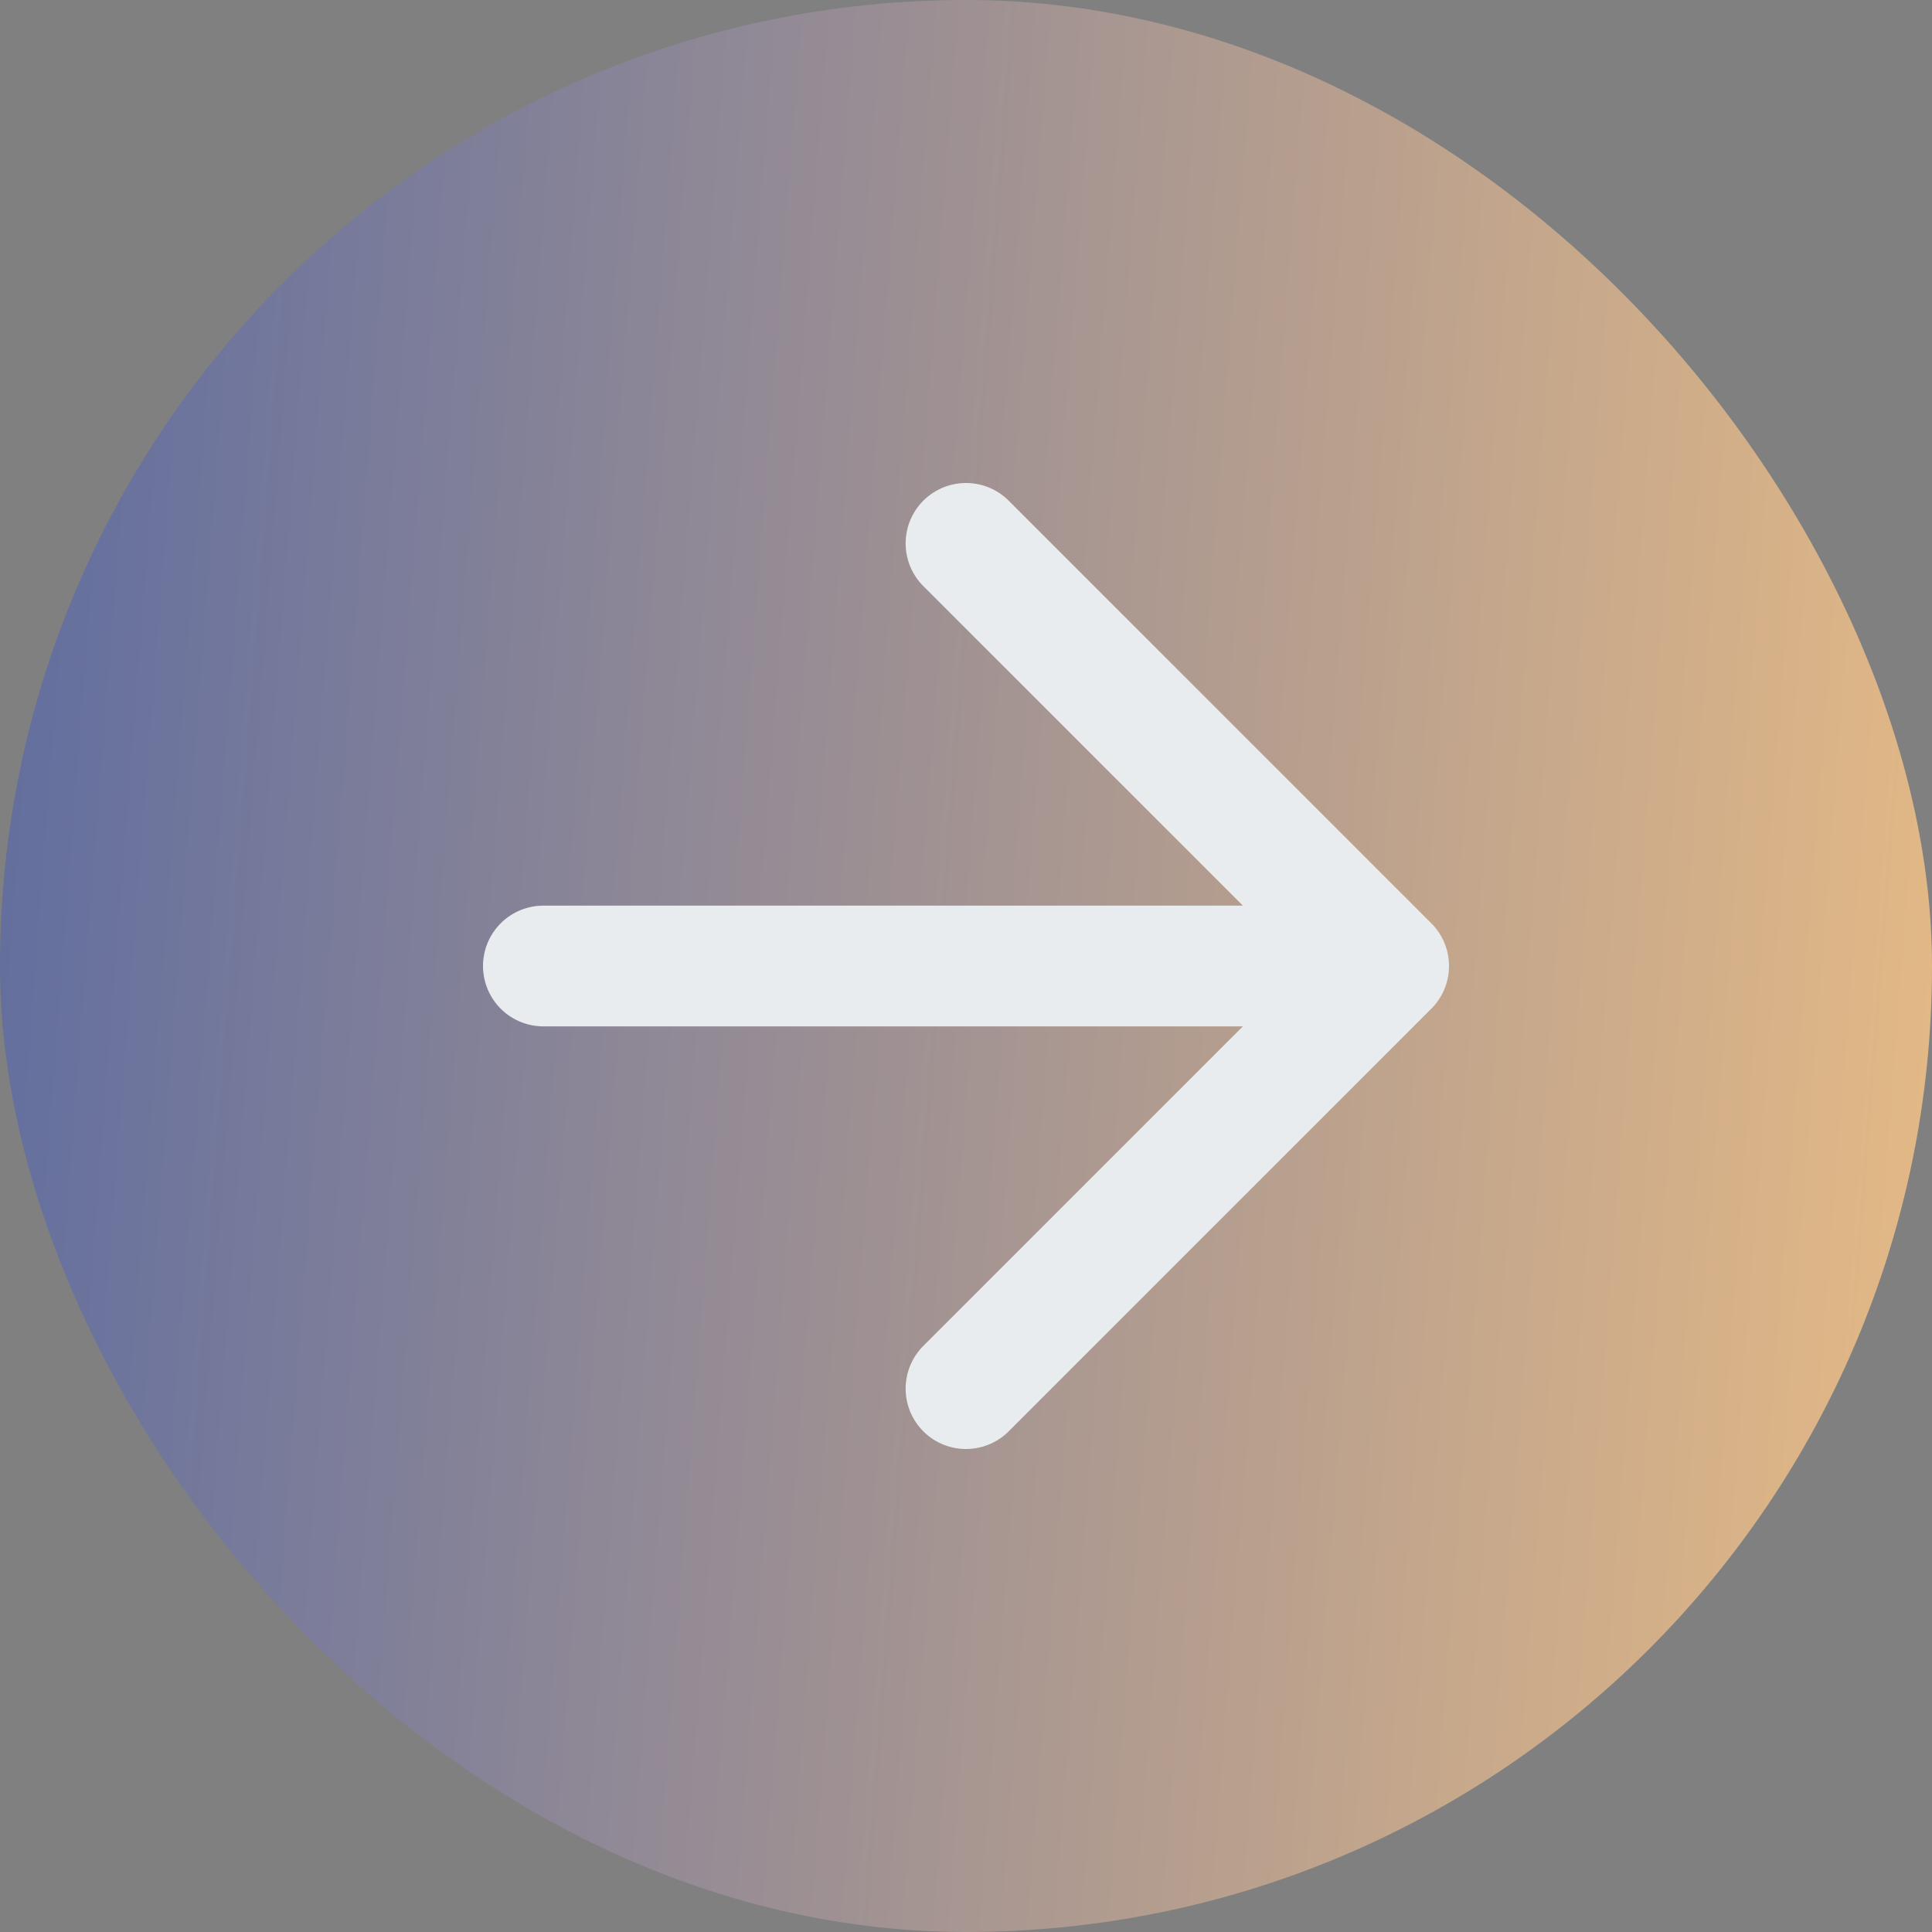
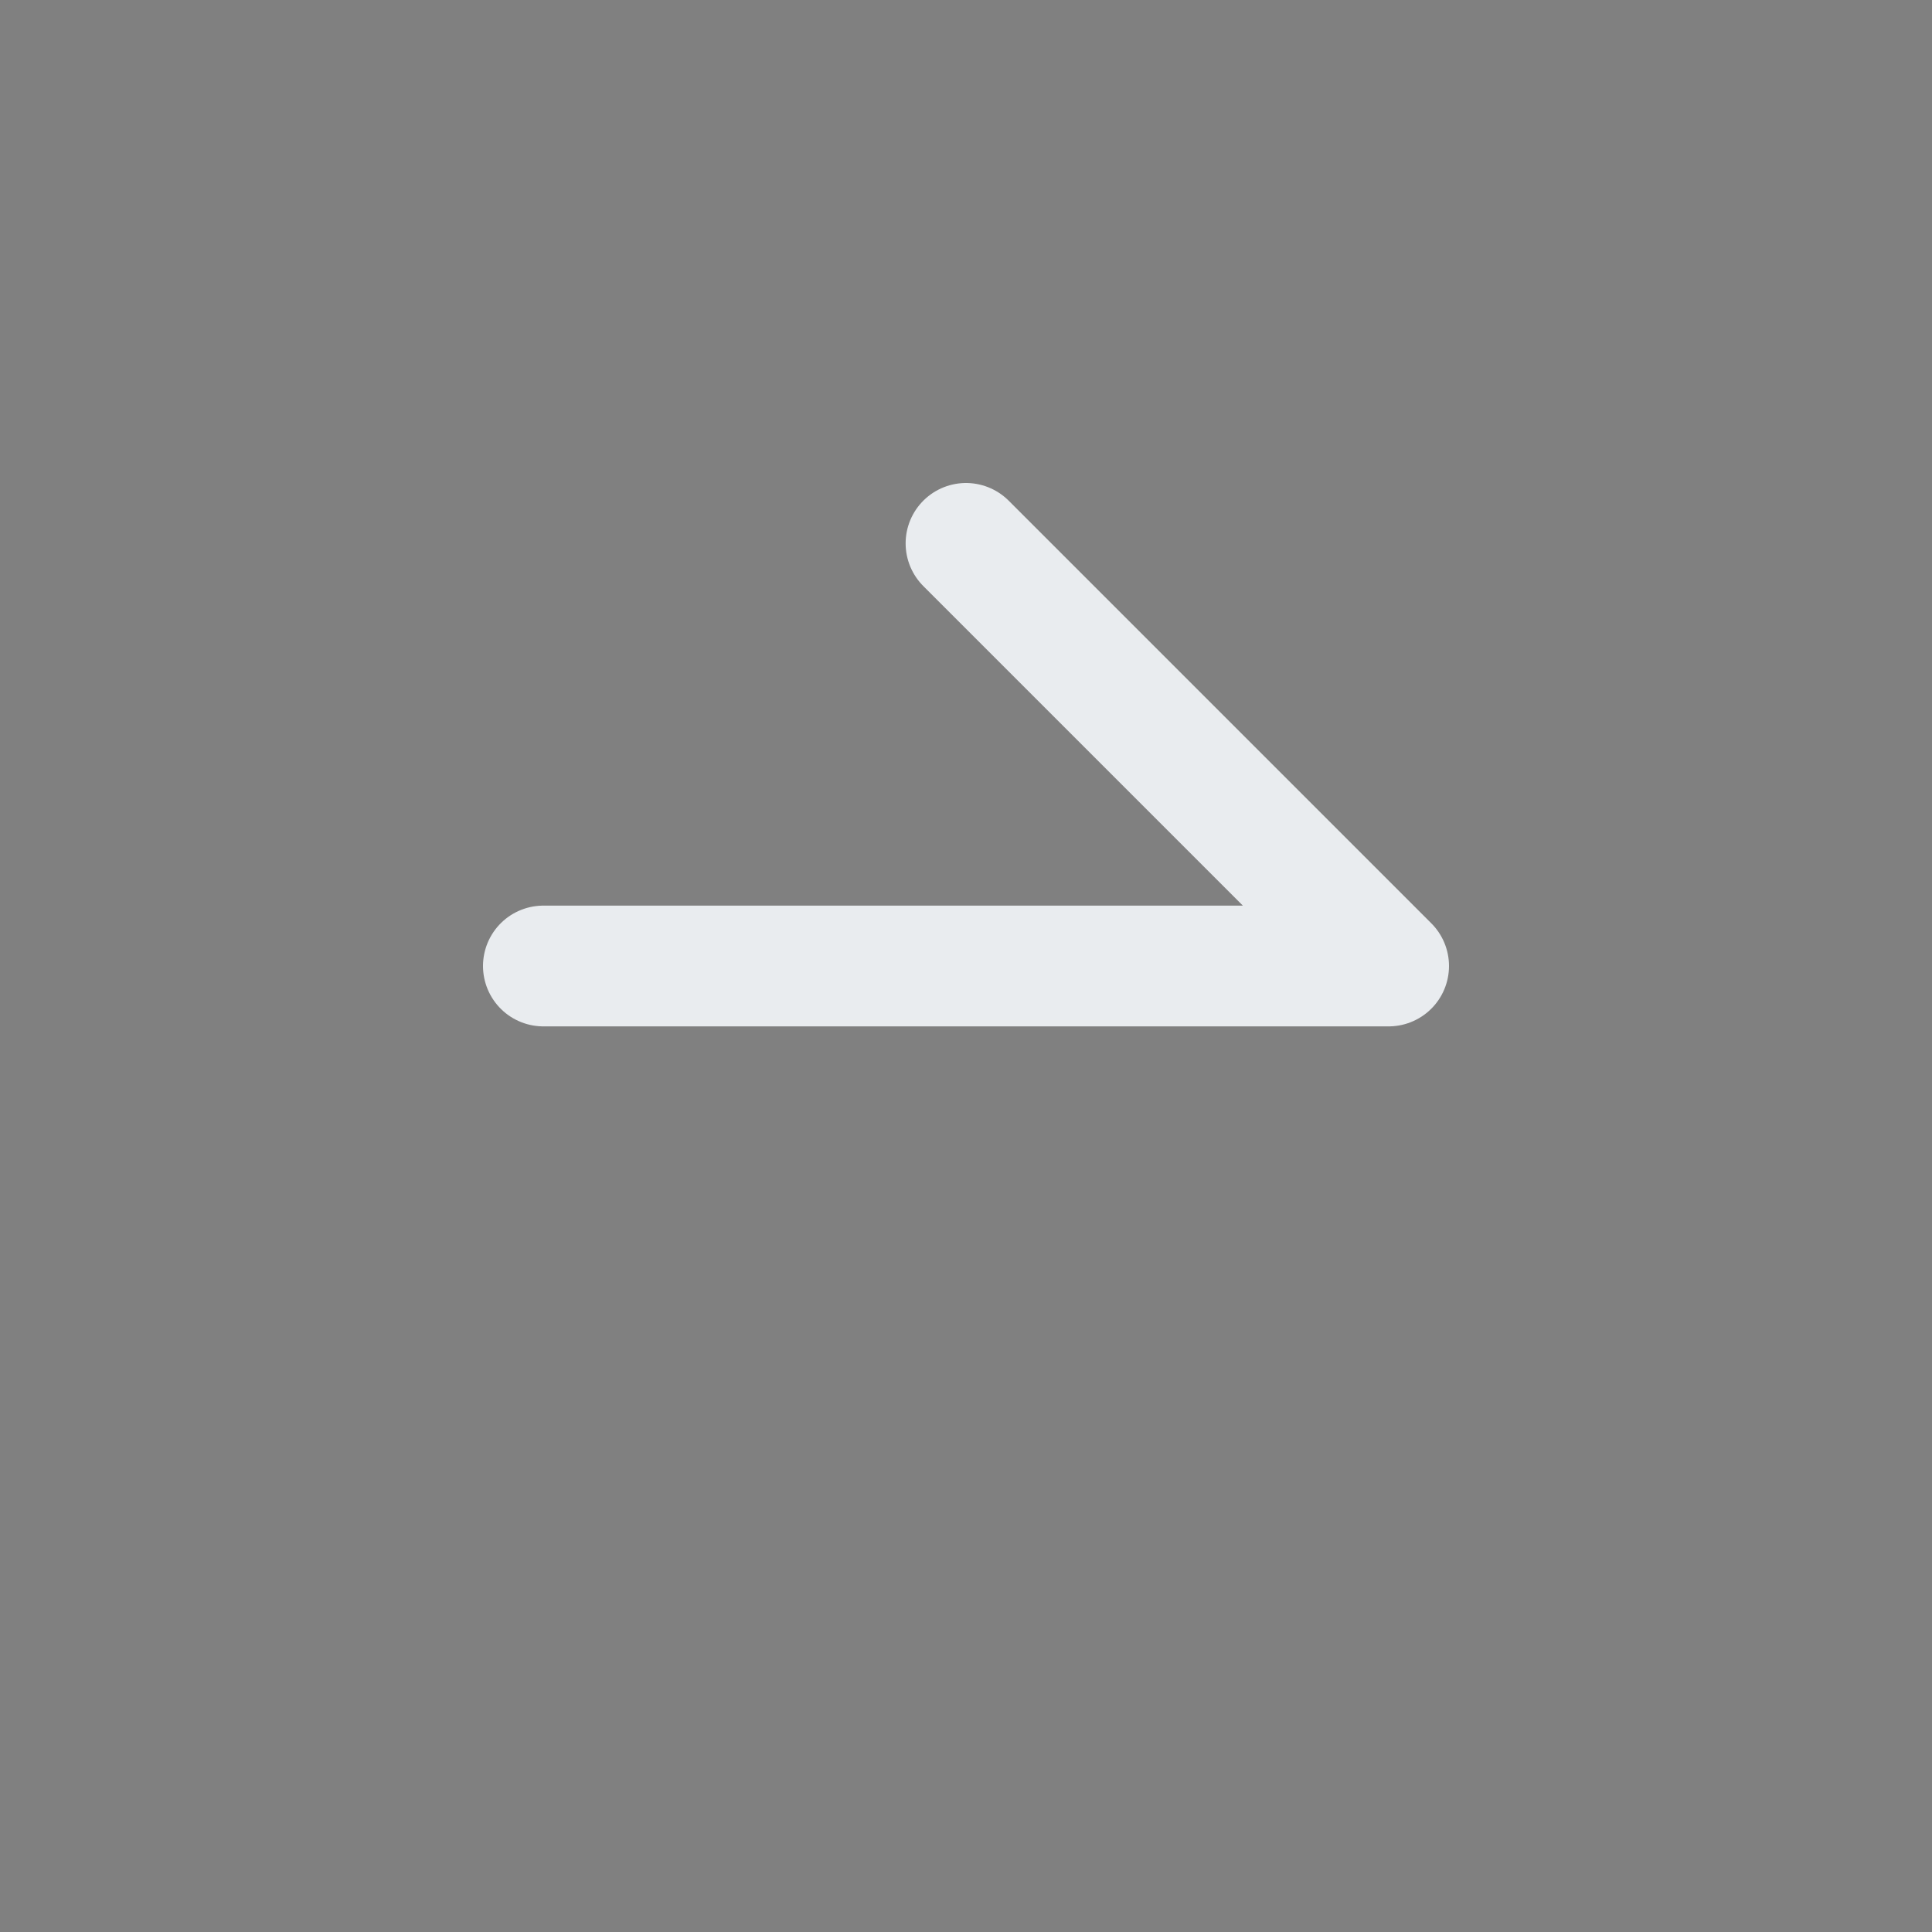
<svg xmlns="http://www.w3.org/2000/svg" width="32" height="32" viewBox="0 0 32 32" fill="none">
  <rect x="0" y="0" width="32" height="32" fill="#808080" stroke="none" />
-   <rect width="32" height="32" rx="16" fill="url(#paint0_linear_1_444)" />
-   <path d="M9 16H23M23 16L16 9M23 16L16 23" stroke="#E9ECEF" stroke-width="2" stroke-linecap="round" stroke-linejoin="round" />
+   <path d="M9 16H23M23 16L16 9M23 16" stroke="#E9ECEF" stroke-width="2" stroke-linecap="round" stroke-linejoin="round" />
  <defs>
    <linearGradient id="paint0_linear_1_444" x1="38.16" y1="70.286" x2="-18.589" y2="65.892" gradientUnits="userSpaceOnUse">
      <stop offset="0.14" stop-color="#EBBD84" />
      <stop offset="0.96" stop-color="#3353A8" />
    </linearGradient>
  </defs>
</svg>